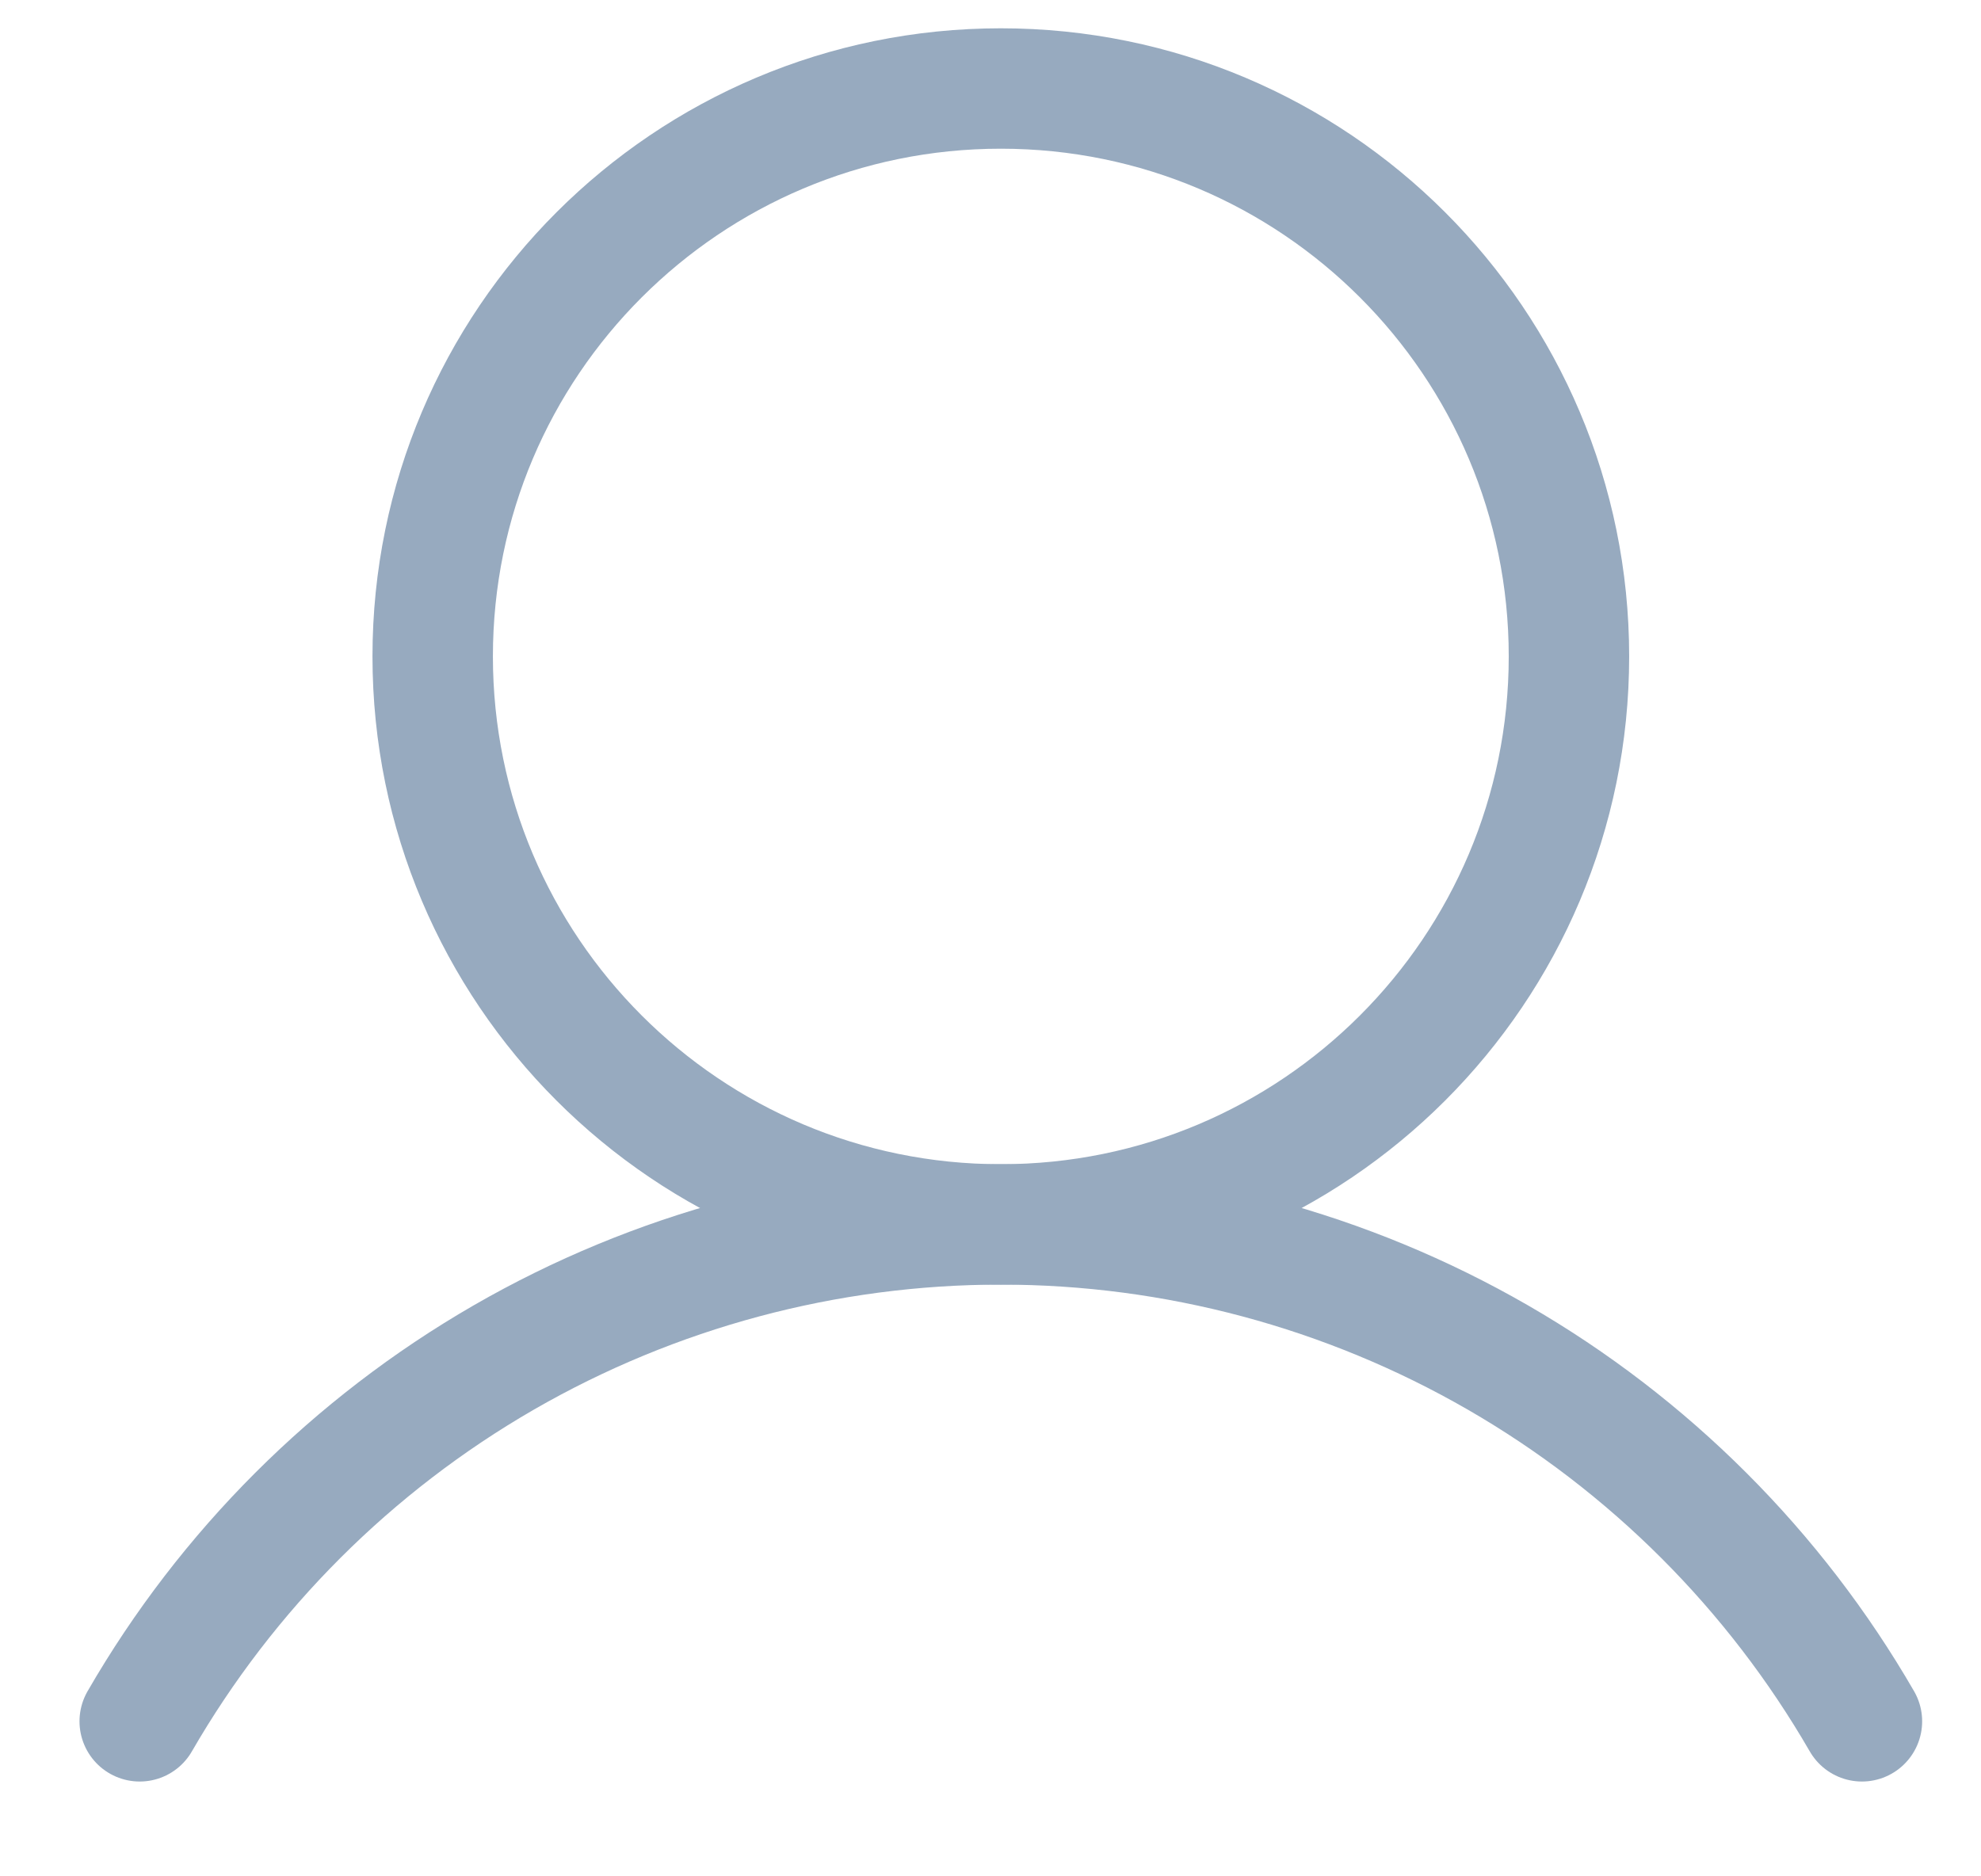
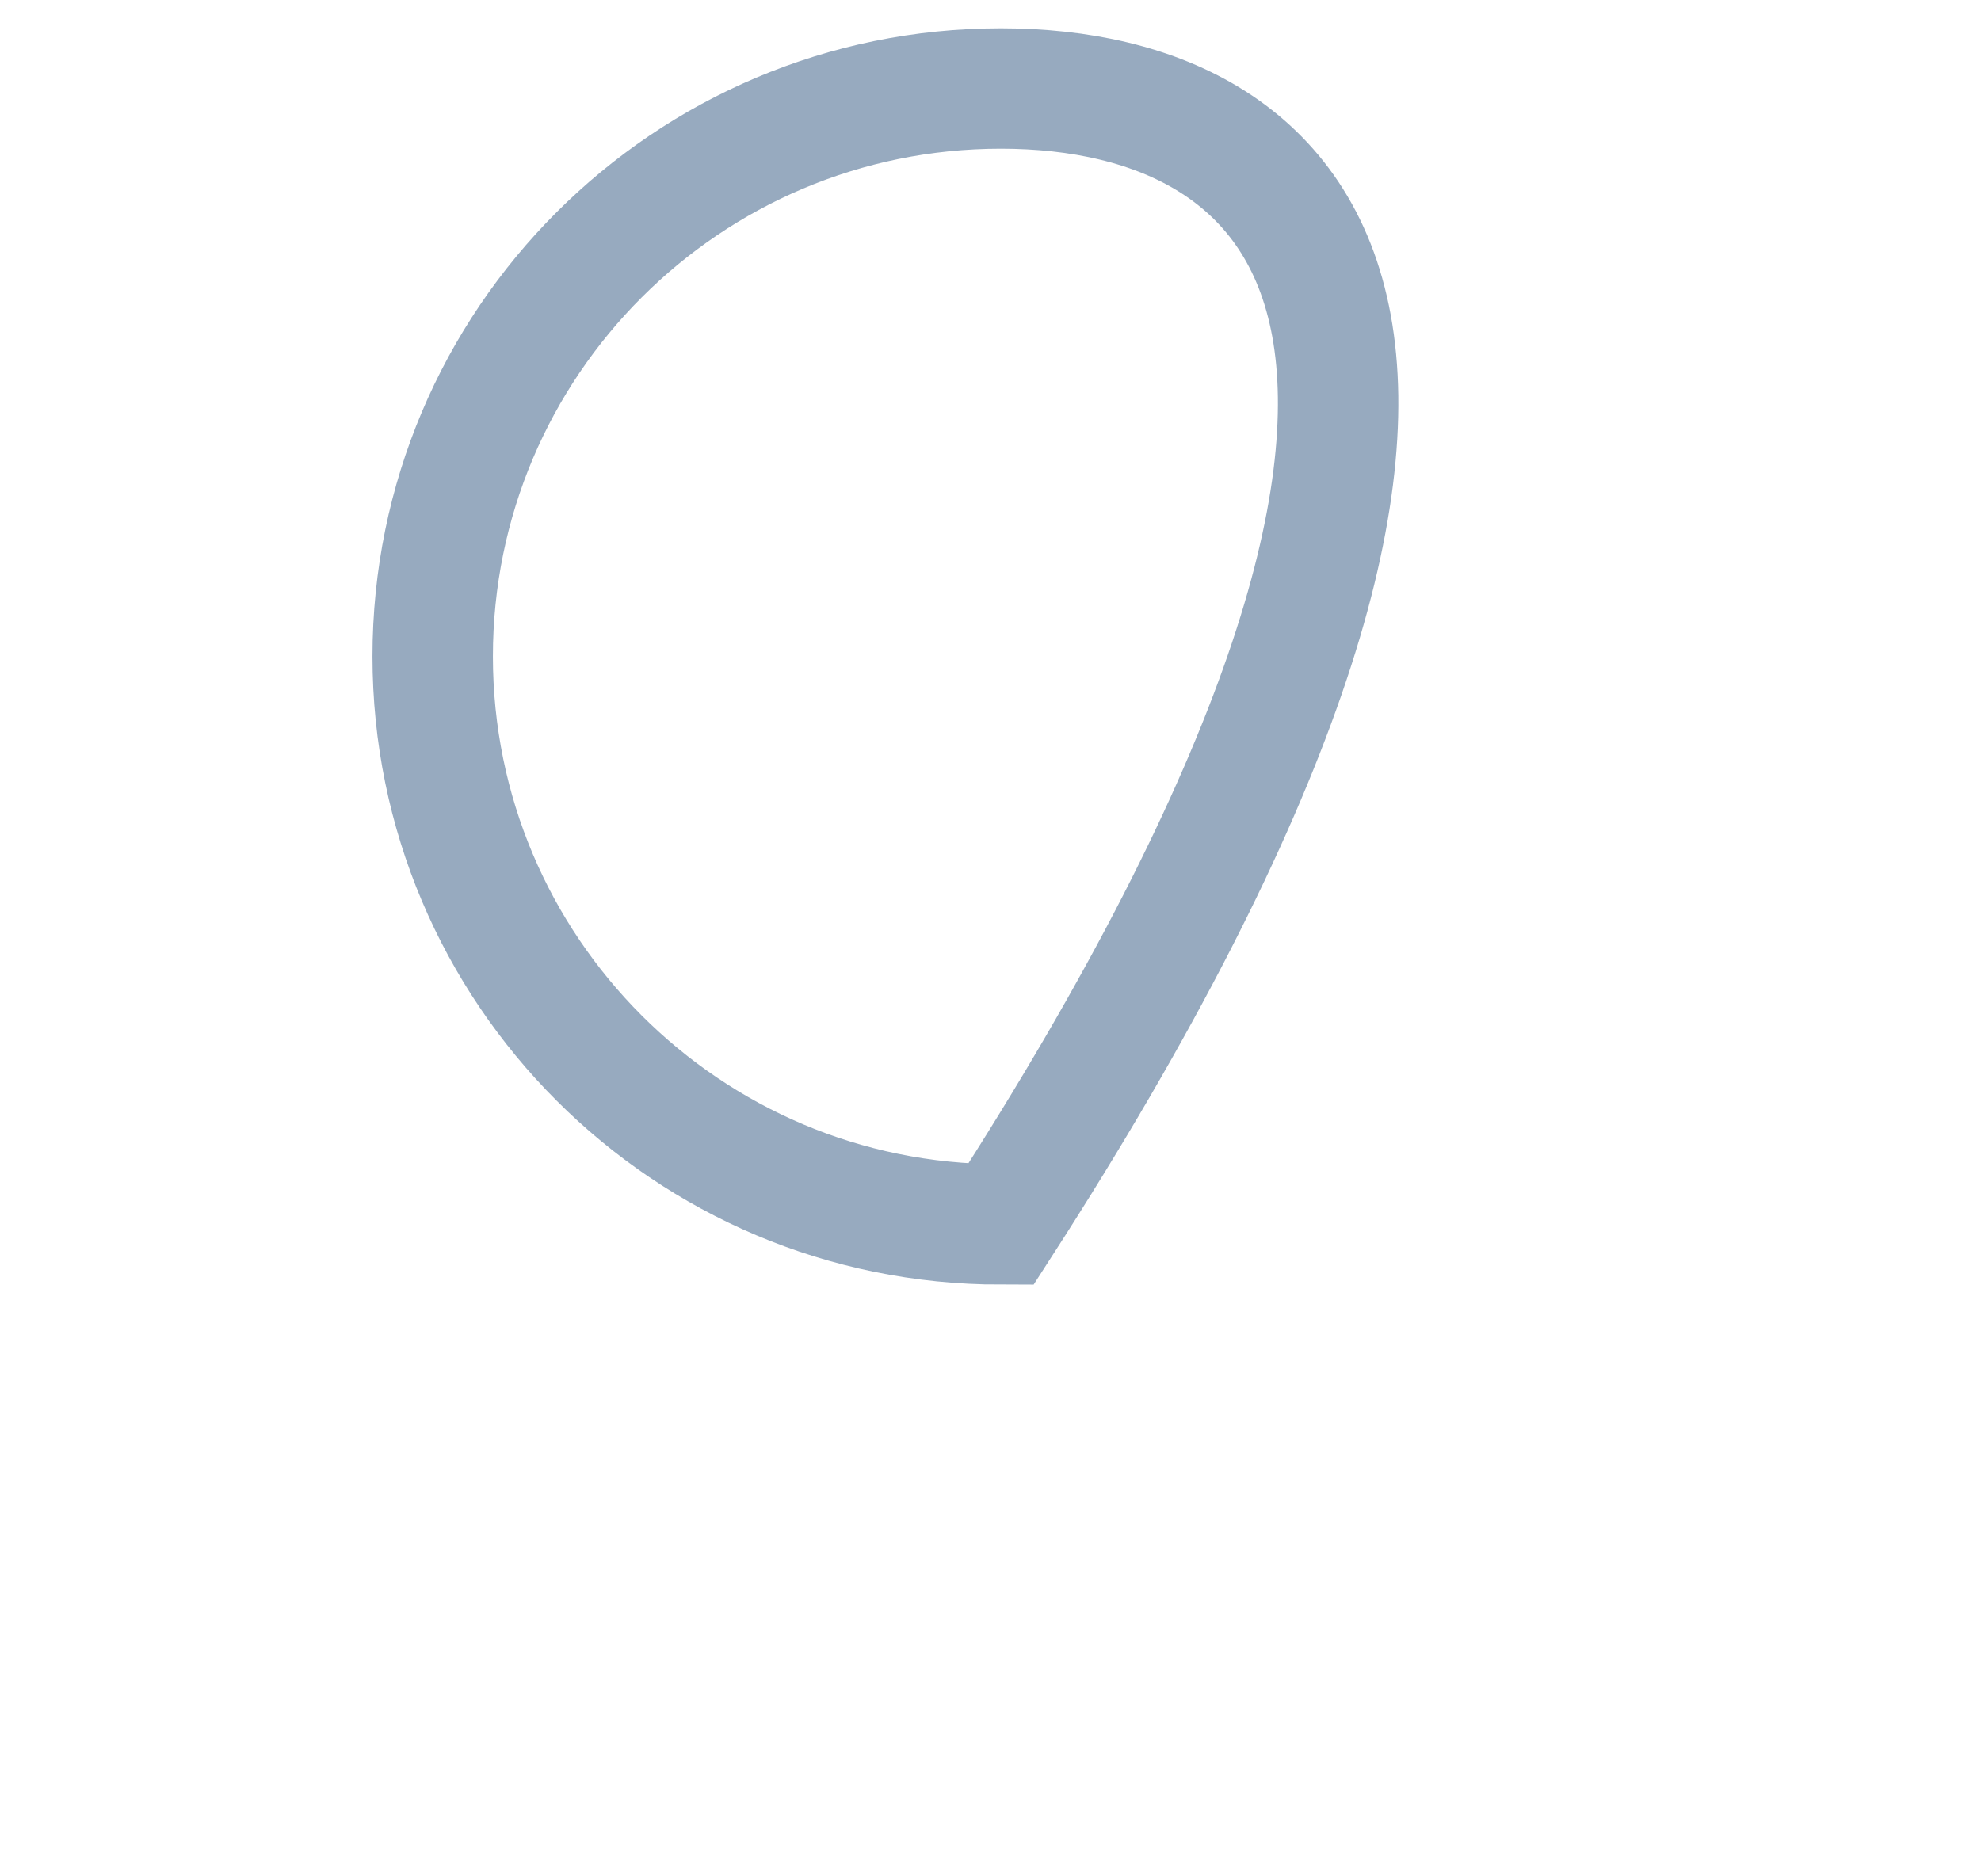
<svg xmlns="http://www.w3.org/2000/svg" width="19" height="18" viewBox="0 0 19 18" fill="none">
-   <path d="M9.599 11.746C12.608 11.746 15.048 9.306 15.048 6.297C15.048 3.288 12.608 0.849 9.599 0.849C6.59 0.849 4.15 3.288 4.15 6.297C4.15 9.306 6.59 11.746 9.599 11.746Z" stroke="#97AABF" stroke-width="1.155" stroke-miterlimit="10" />
-   <path d="M1.34 16.513C2.177 15.063 3.381 13.86 4.831 13.023C6.281 12.187 7.925 11.746 9.599 11.746C11.273 11.746 12.917 12.187 14.367 13.023C15.817 13.86 17.021 15.064 17.858 16.513" stroke="#97AABF" stroke-width="1.155" stroke-linecap="round" stroke-linejoin="round" />
+   <path d="M9.599 11.746C15.048 3.288 12.608 0.849 9.599 0.849C6.59 0.849 4.15 3.288 4.15 6.297C4.15 9.306 6.59 11.746 9.599 11.746Z" stroke="#97AABF" stroke-width="1.155" stroke-miterlimit="10" />
</svg>